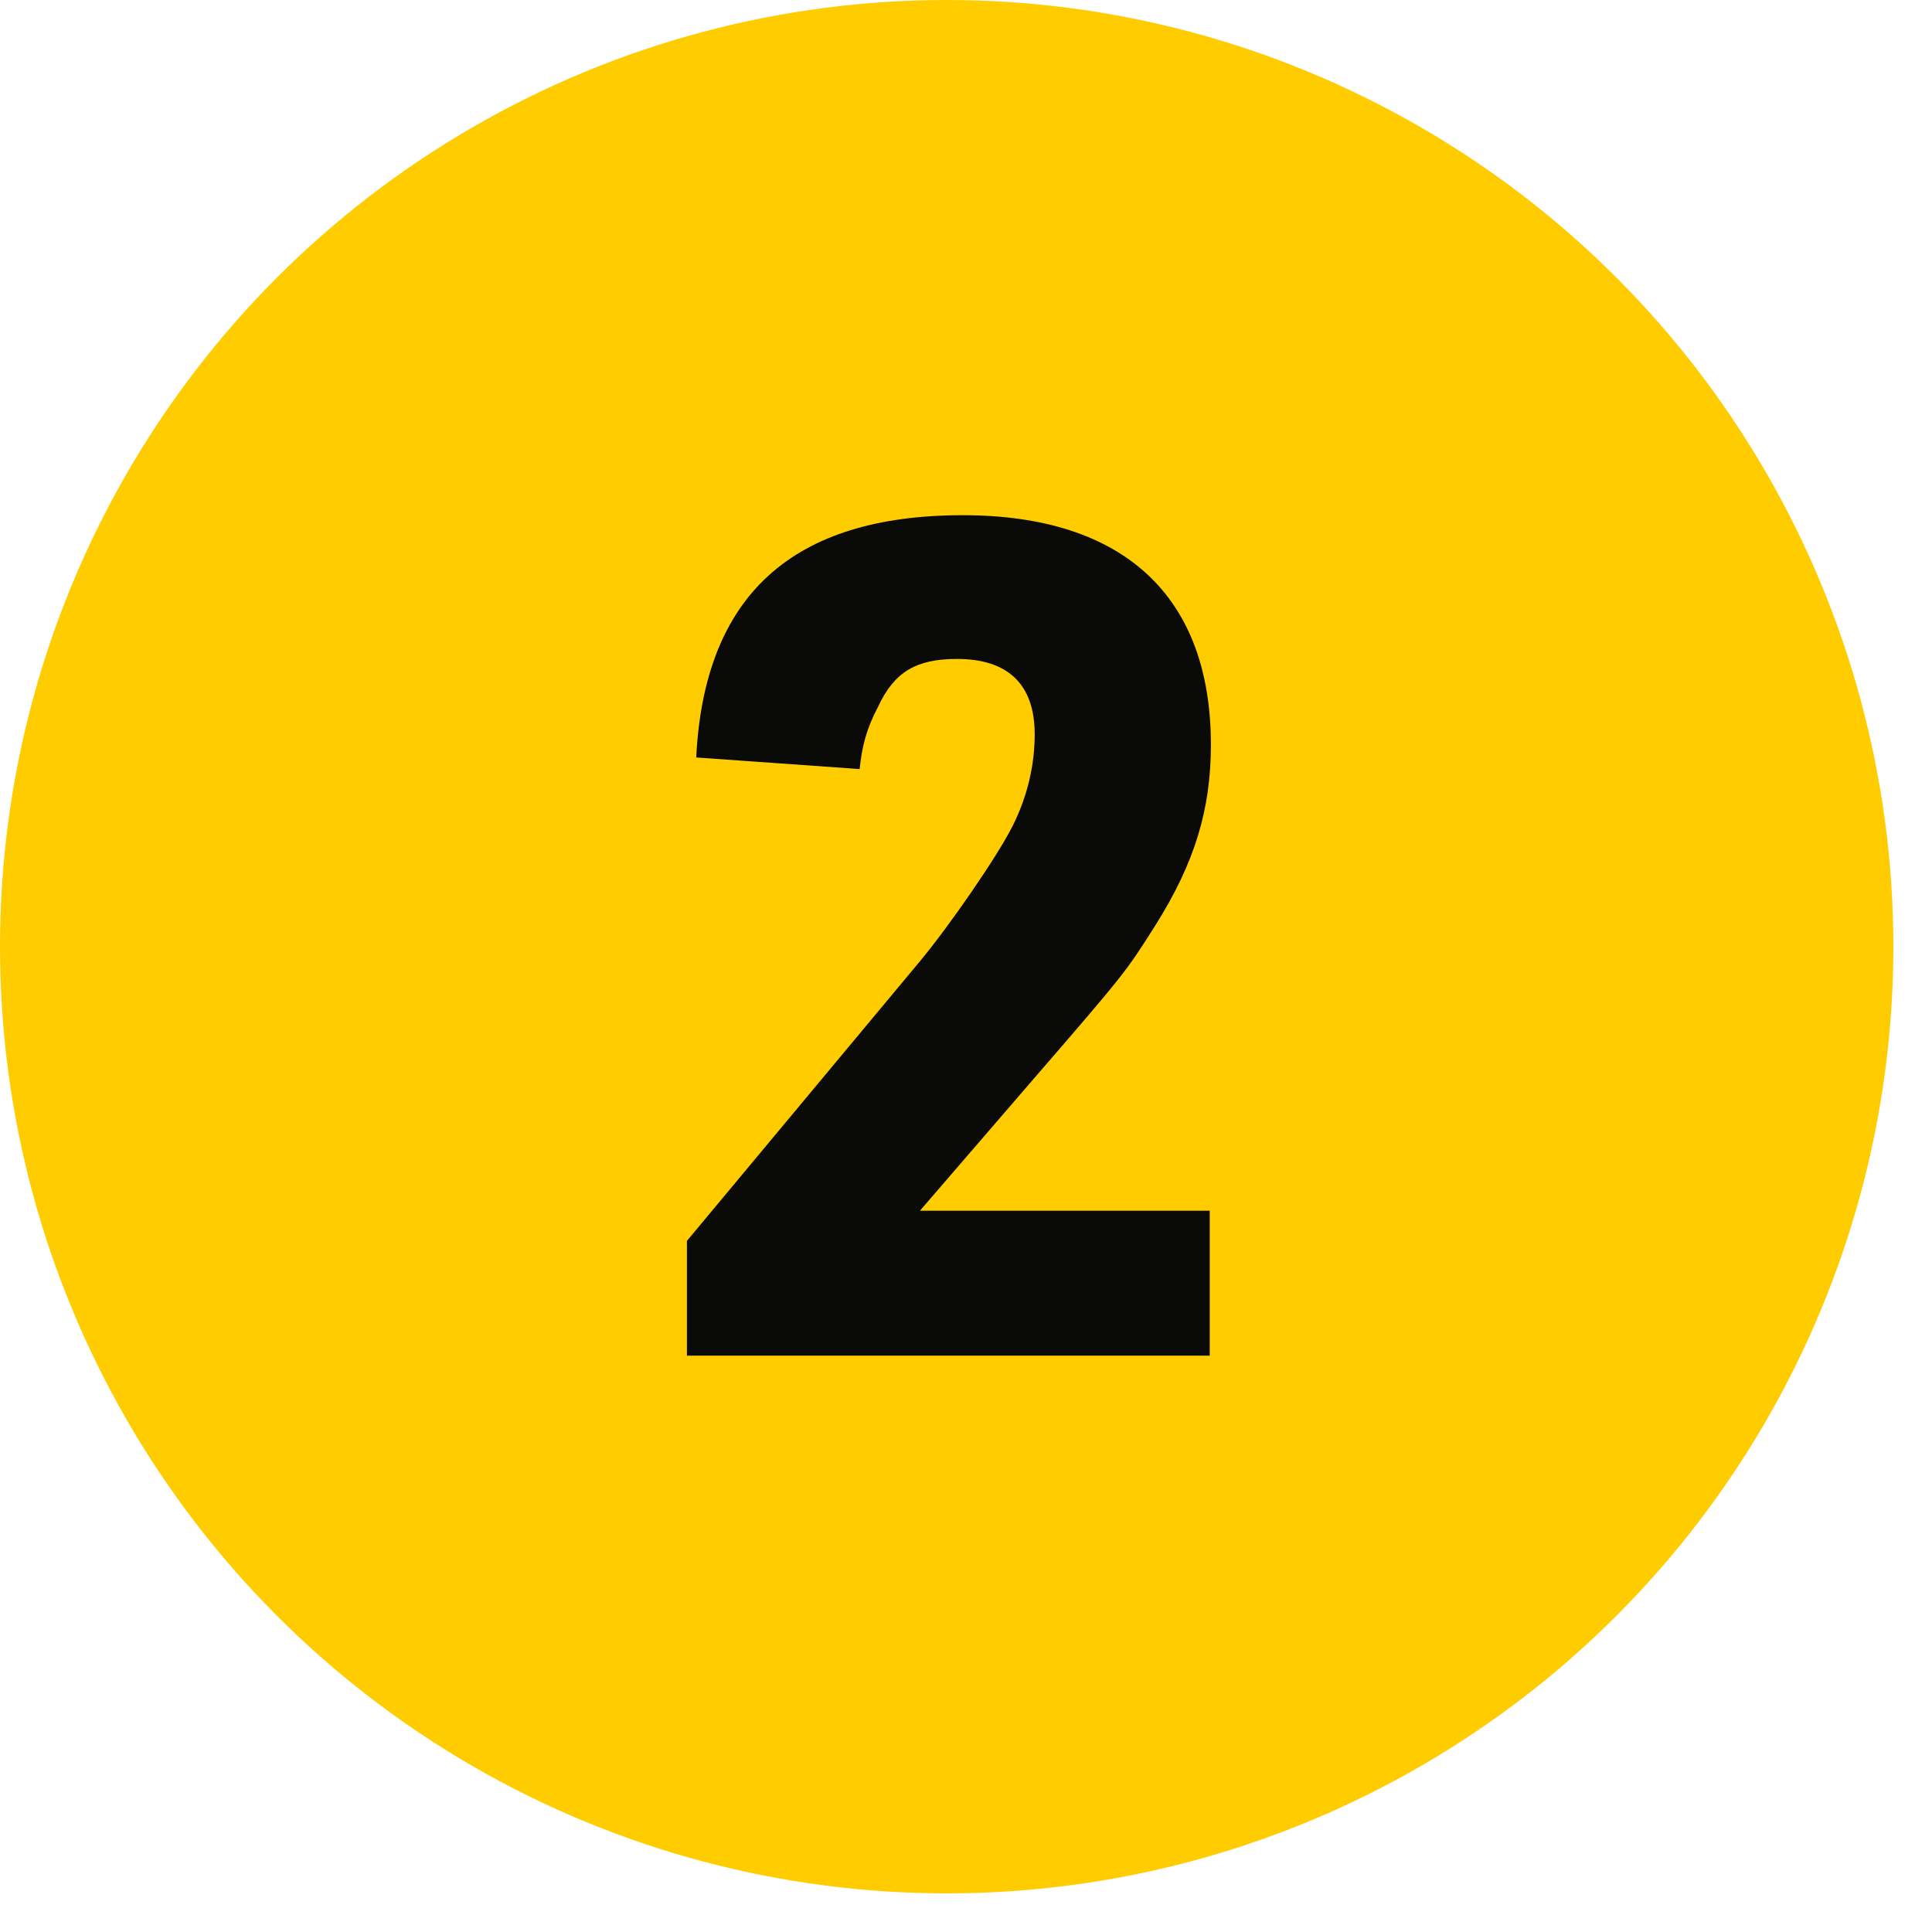
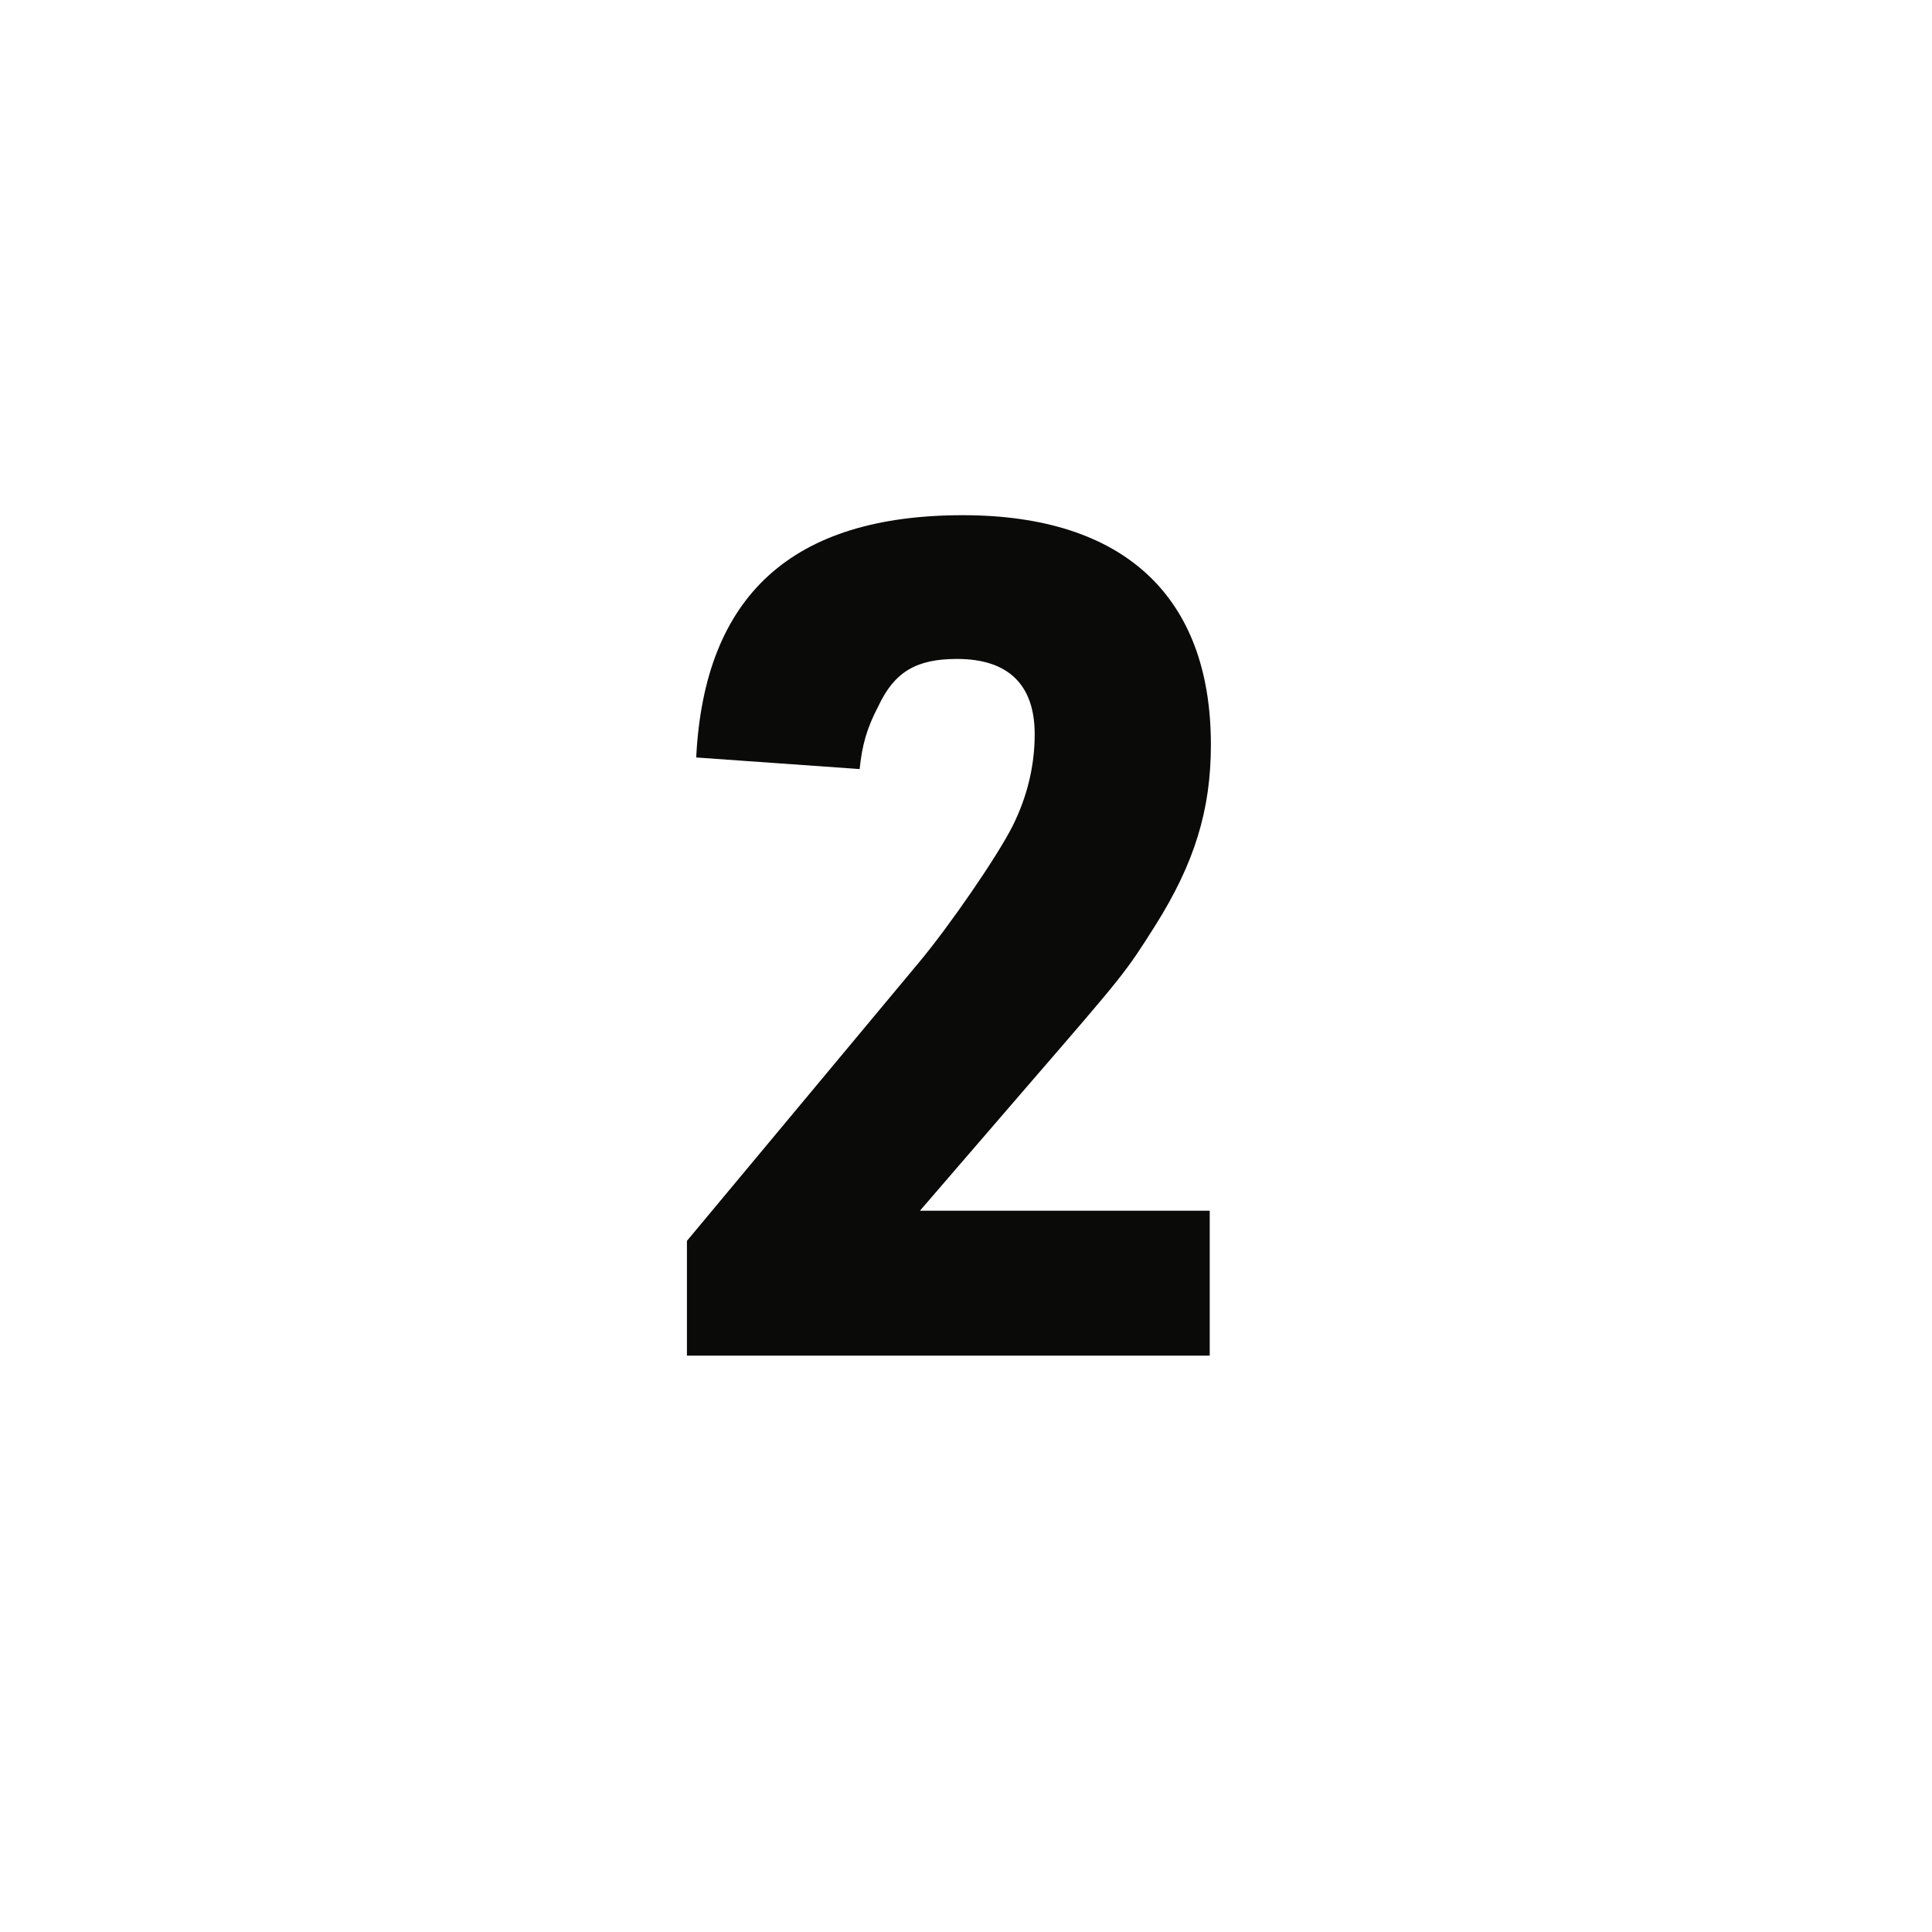
<svg xmlns="http://www.w3.org/2000/svg" width="45px" height="45px" viewBox="0 0 45 45" version="1.1">
  <title>Group 4</title>
  <desc>Created with Sketch.</desc>
  <g id="End" stroke="none" stroke-width="1" fill="none" fill-rule="evenodd">
    <g id="Future-of-the-Wetlands" transform="translate(-405, -701)">
      <g id="Group-5" transform="translate(405, 560)">
        <g id="Group-4" transform="translate(0, 141)">
-           <circle id="Oval" fill="#FFCC00" cx="22.05" cy="22.05" r="22.05" />
          <path d="M28.177,31.575 L28.177,28.2 L21.427,28.2 L23.965,25.257 C26.206,22.665 26.206,22.665 26.908,21.558 C27.826,20.1 28.204,18.858 28.204,17.346 C28.204,13.89 26.179,12 22.426,12 C18.457,12 16.405,13.863 16.216,17.643 L20.023,17.913 C20.077,17.373 20.185,16.968 20.455,16.455 C20.833,15.645 21.346,15.348 22.291,15.348 C23.479,15.348 24.1,15.942 24.1,17.103 C24.1,17.805 23.938,18.534 23.587,19.236 C23.236,19.938 22.102,21.585 21.4,22.422 L16,28.902 L16,31.575 L28.177,31.575 Z" id="2" fill="#0A0B09" fill-rule="nonzero" />
        </g>
      </g>
    </g>
  </g>
</svg>